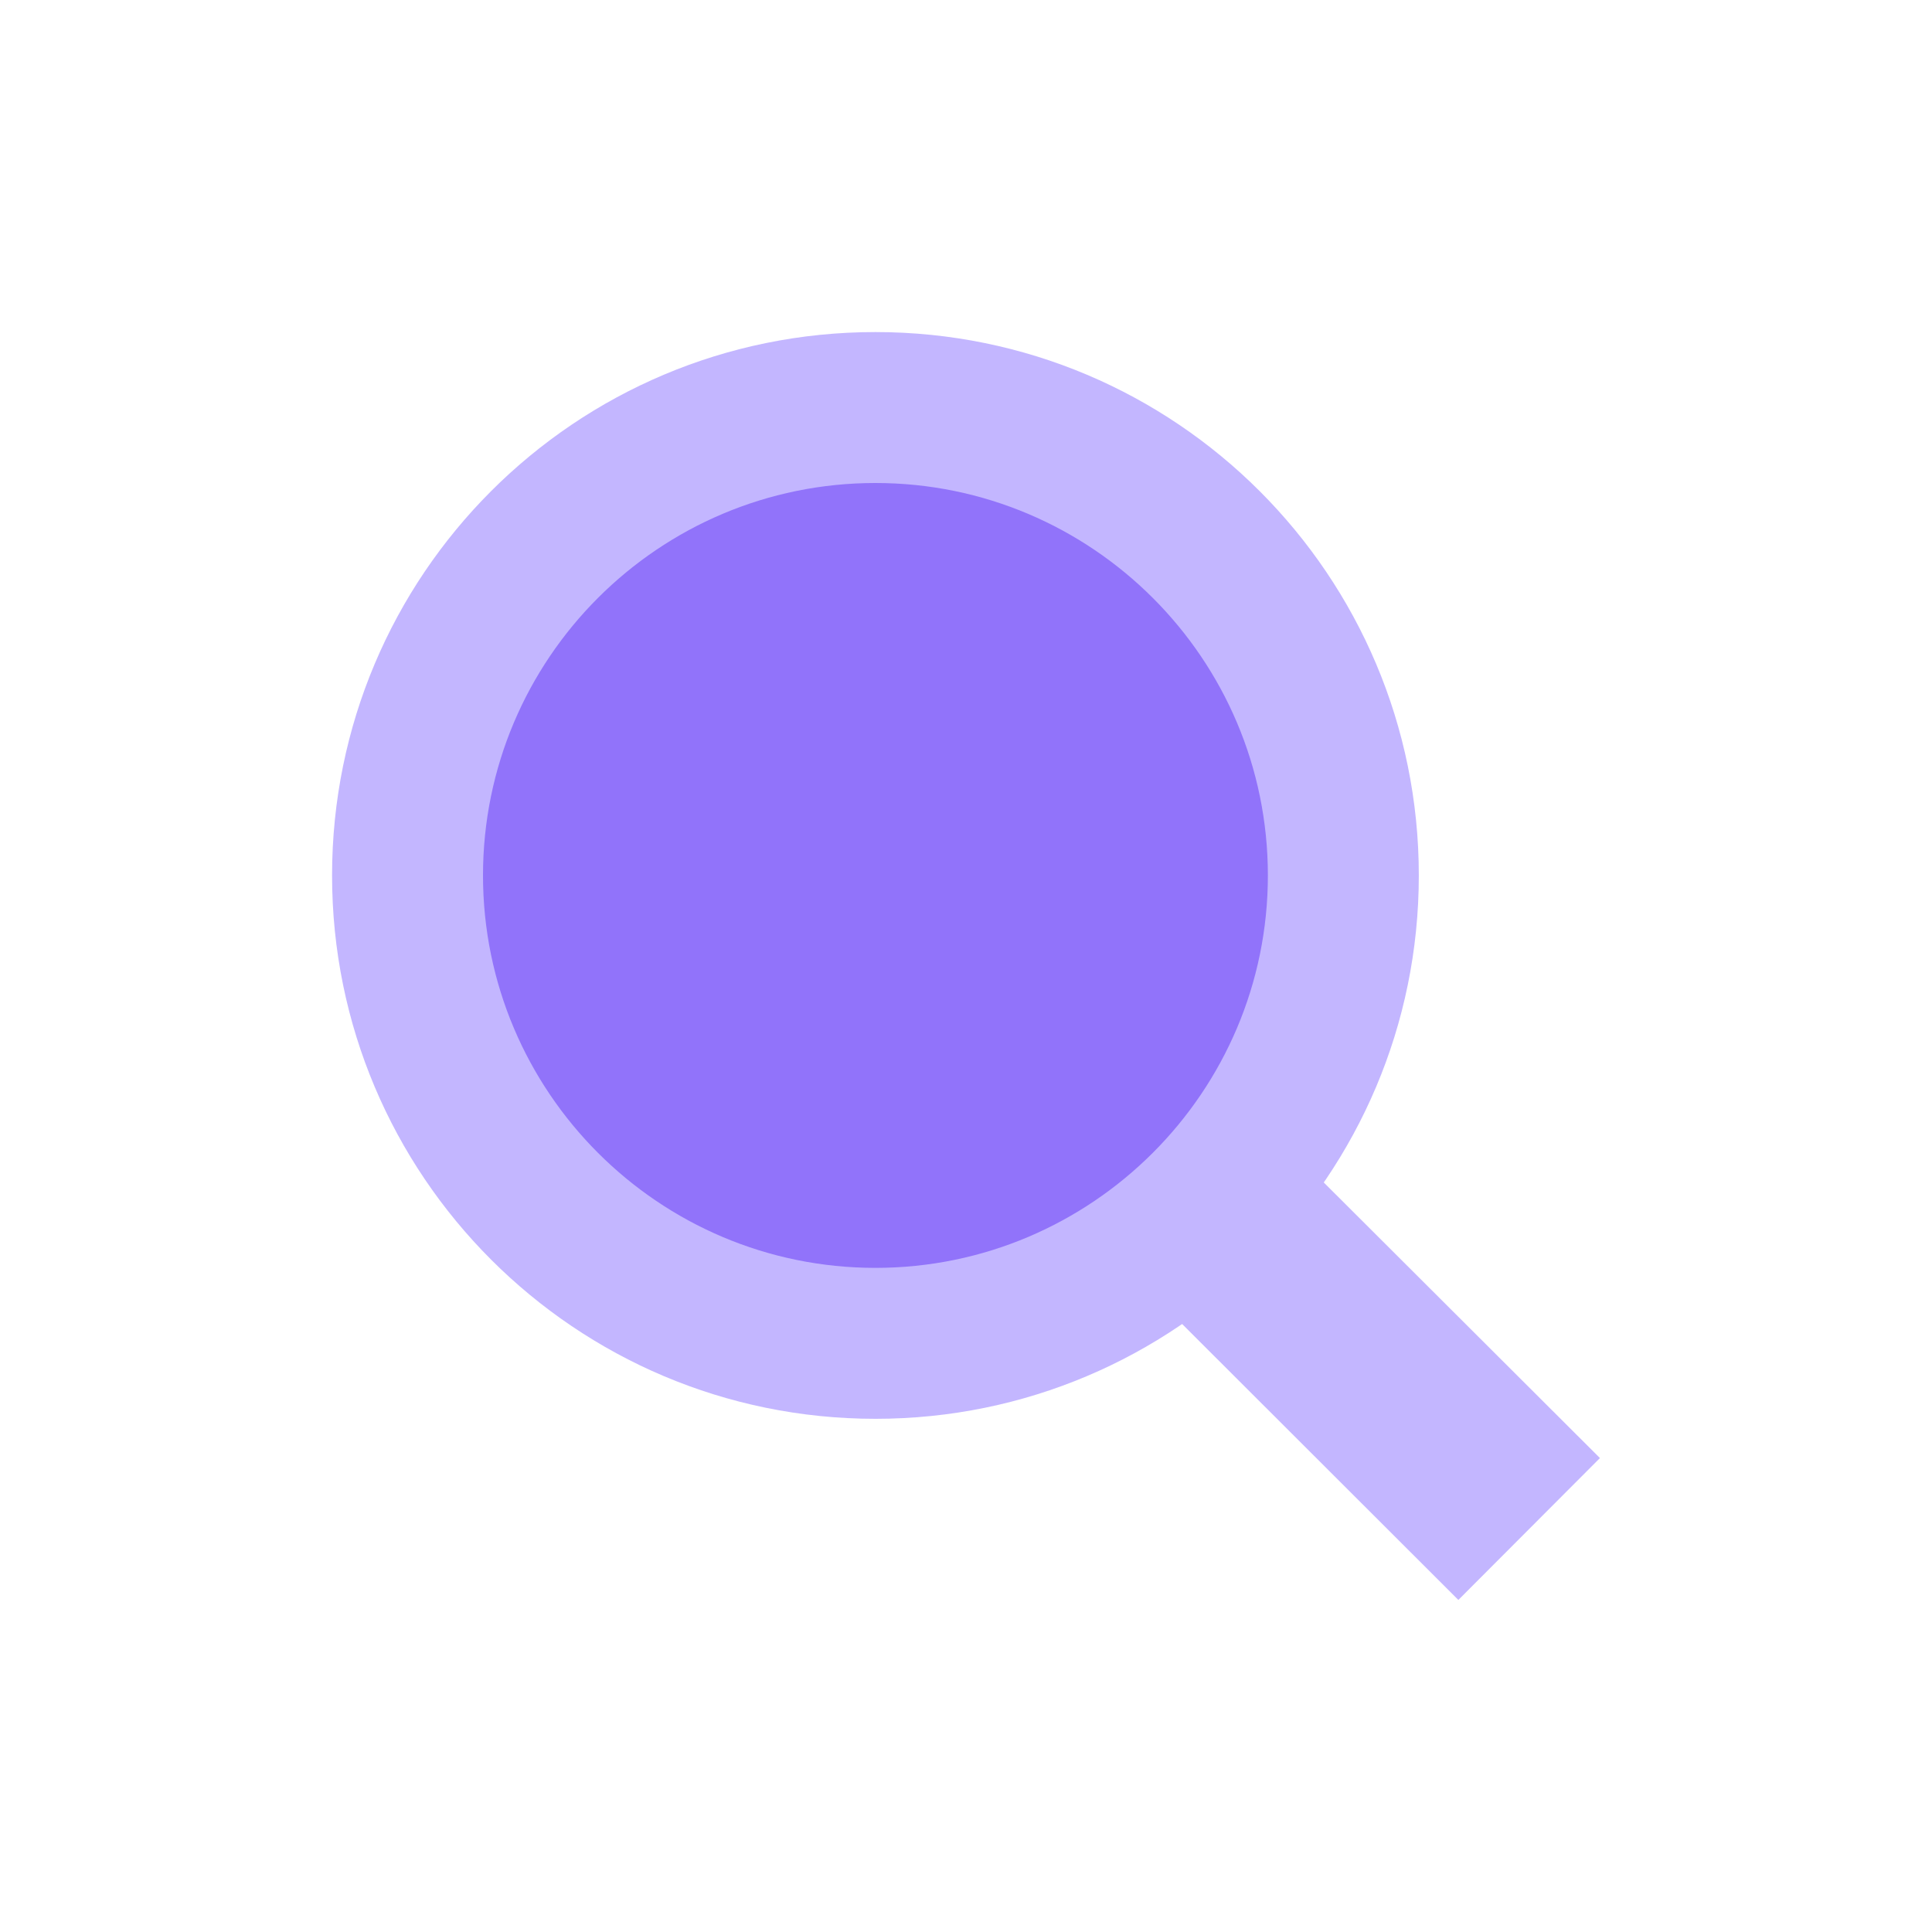
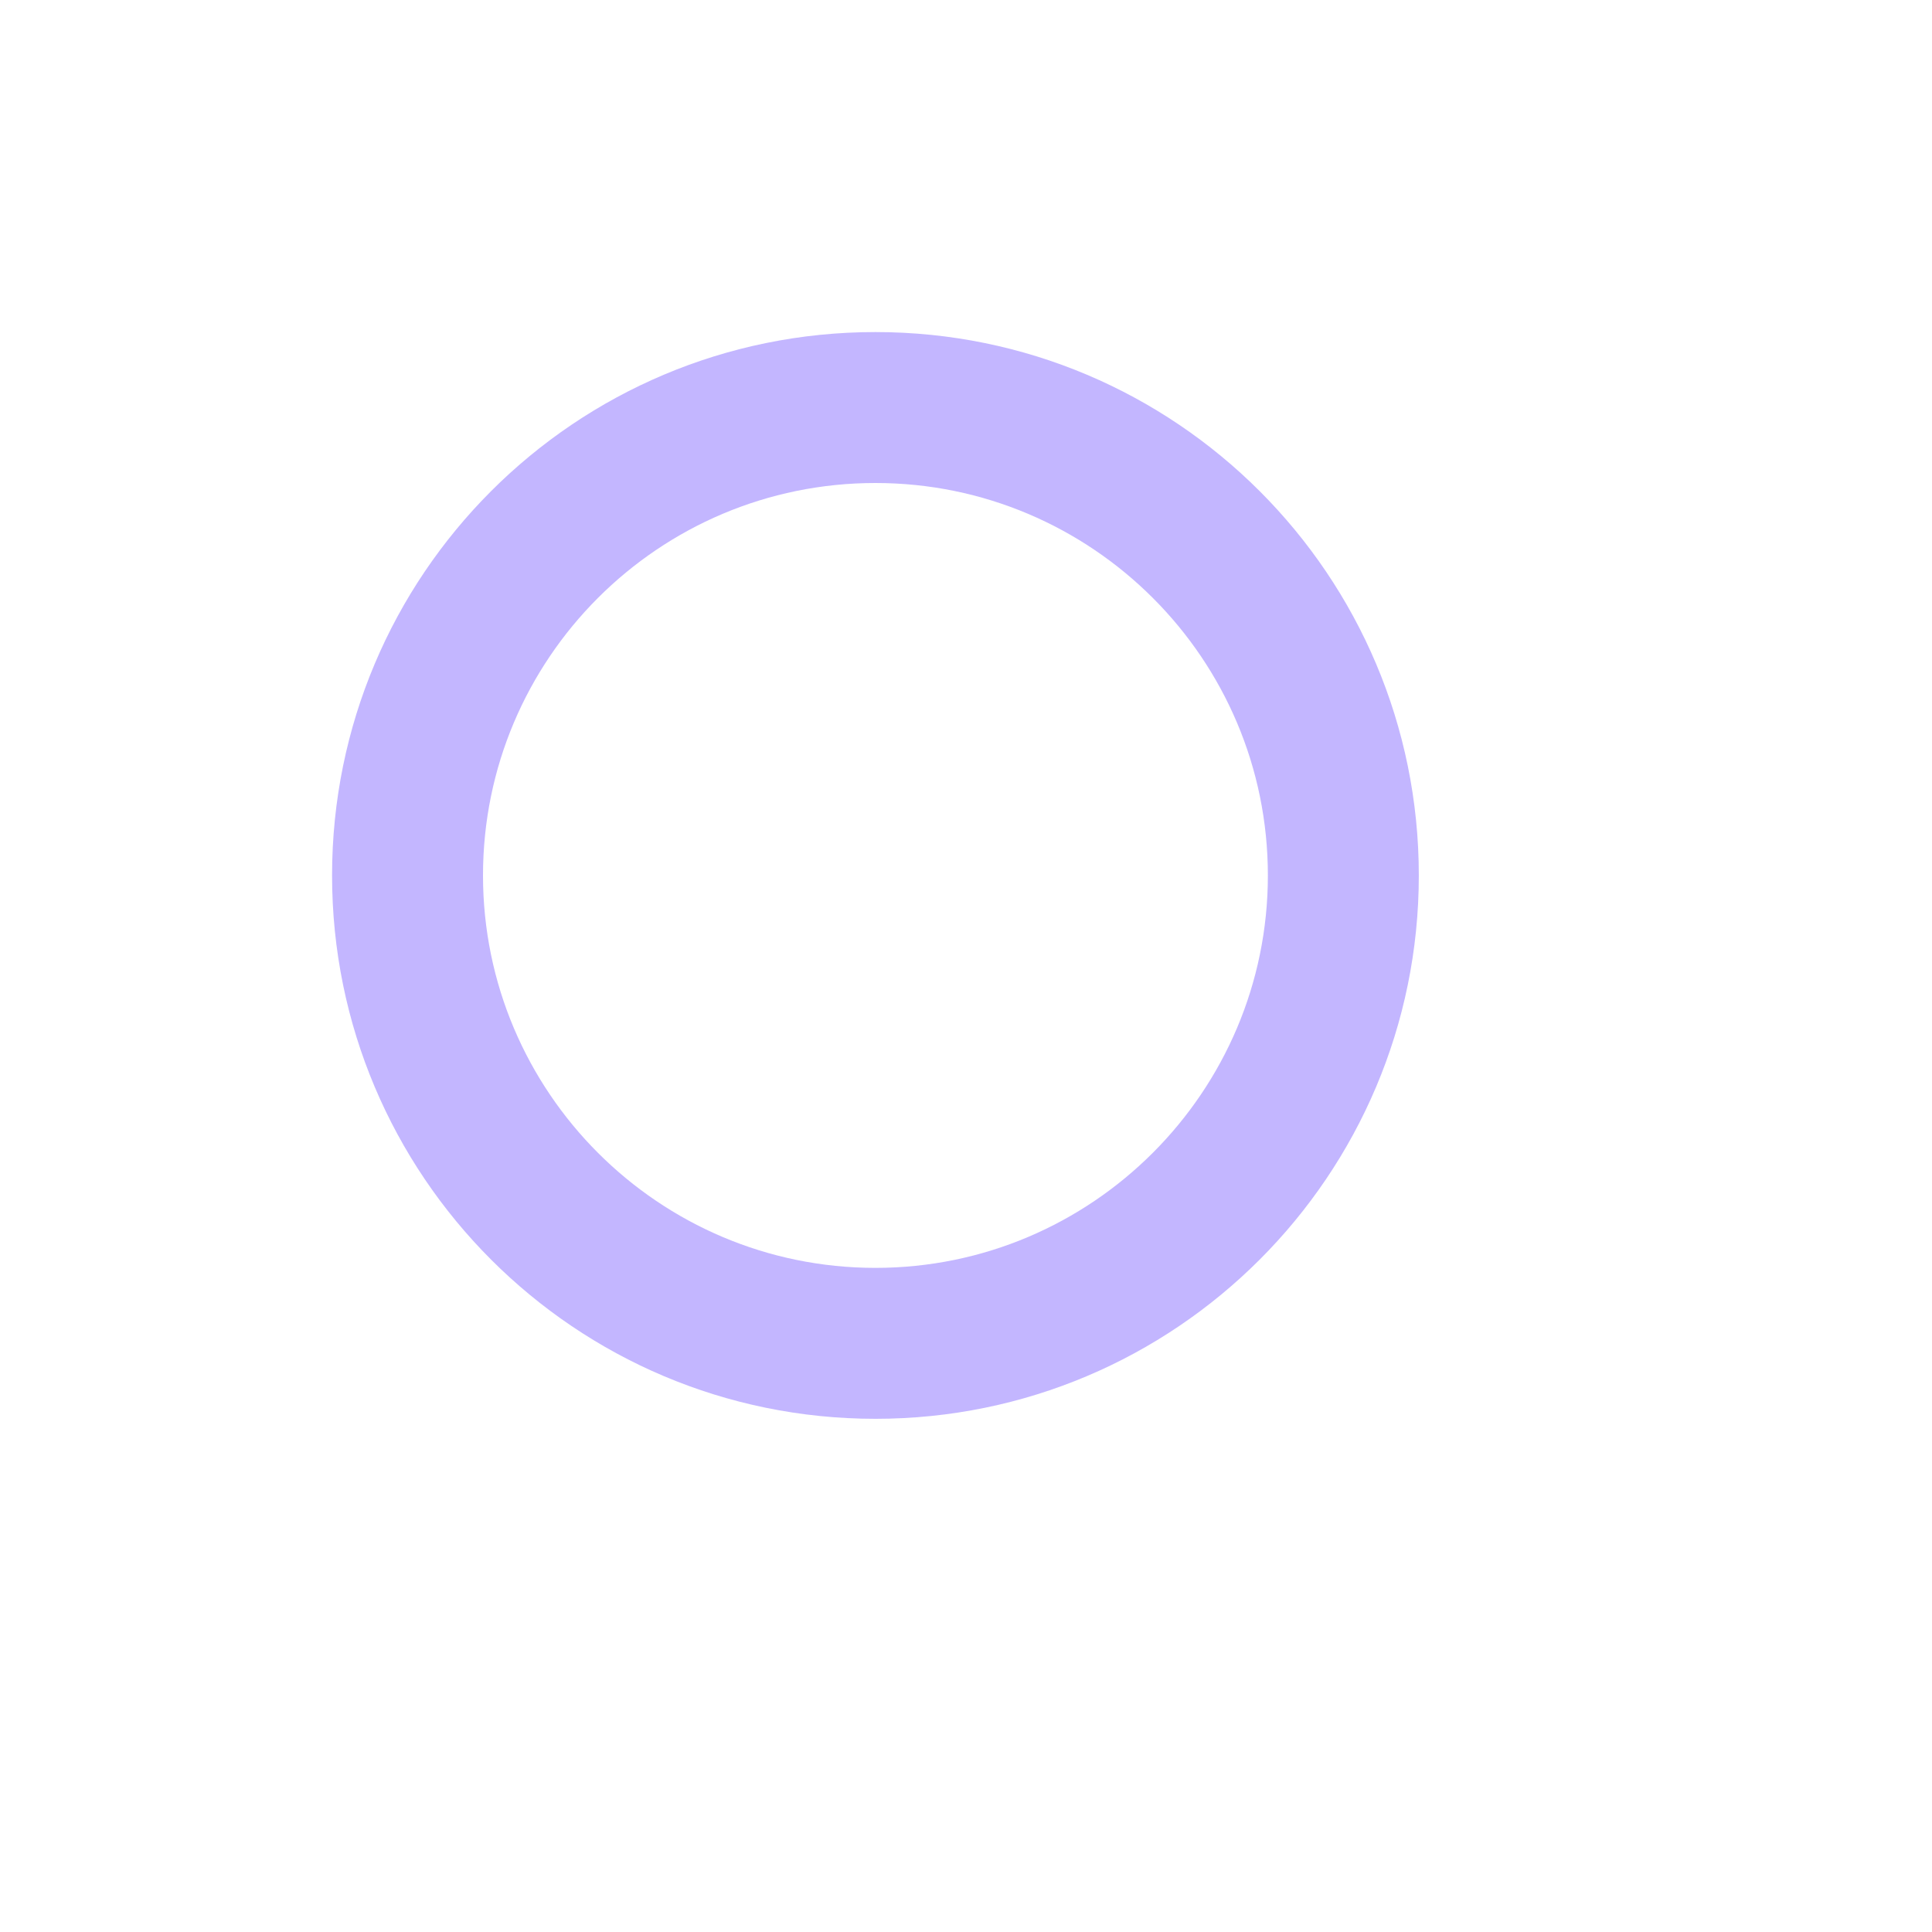
<svg xmlns="http://www.w3.org/2000/svg" width="64" height="64" viewBox="0 0 64 64" fill="none">
  <desc>
			Created with Pixso.
	</desc>
  <defs>
    <clipPath id="clip359_249166">
      <rect id="Покупатель" width="64" height="64" fill="white" fill-opacity="0" />
    </clipPath>
  </defs>
  <rect id="Покупатель" width="64" height="64" fill="#FFFFFF" fill-opacity="0" />
  <g clip-path="url(#clip359_249166)">
-     <path id="Rectangle 1001129" d="M53 48.3L43.61 38.93L38.92 43.62L48.31 53L53 48.3Z" fill="#C3B6FF" fill-opacity="1" fill-rule="nonzero" />
-     <path id="Ellipse 323" d="M42.73 29.23C42.73 36.69 36.69 42.73 29.23 42.73C21.78 42.73 15.73 36.69 15.73 29.23C15.73 21.78 21.78 15.73 29.23 15.73C36.69 15.73 42.73 21.78 42.73 29.23Z" fill="#9173FA" fill-opacity="1" fill-rule="nonzero" />
    <path id="Ellipse 255 (Stroke)" d="M29 42C21.82 42 16 36.17 16 29C16 21.82 21.82 16 29 16C36.17 16 42 21.82 42 29C42 36.17 36.17 42 29 42ZM29 47C19.05 47 11 38.94 11 29C11 19.05 19.05 11 29 11C38.94 11 47 19.05 47 29C47 38.94 38.94 47 29 47Z" fill="#C3B6FF" fill-opacity="1" fill-rule="evenodd" />
  </g>
</svg>